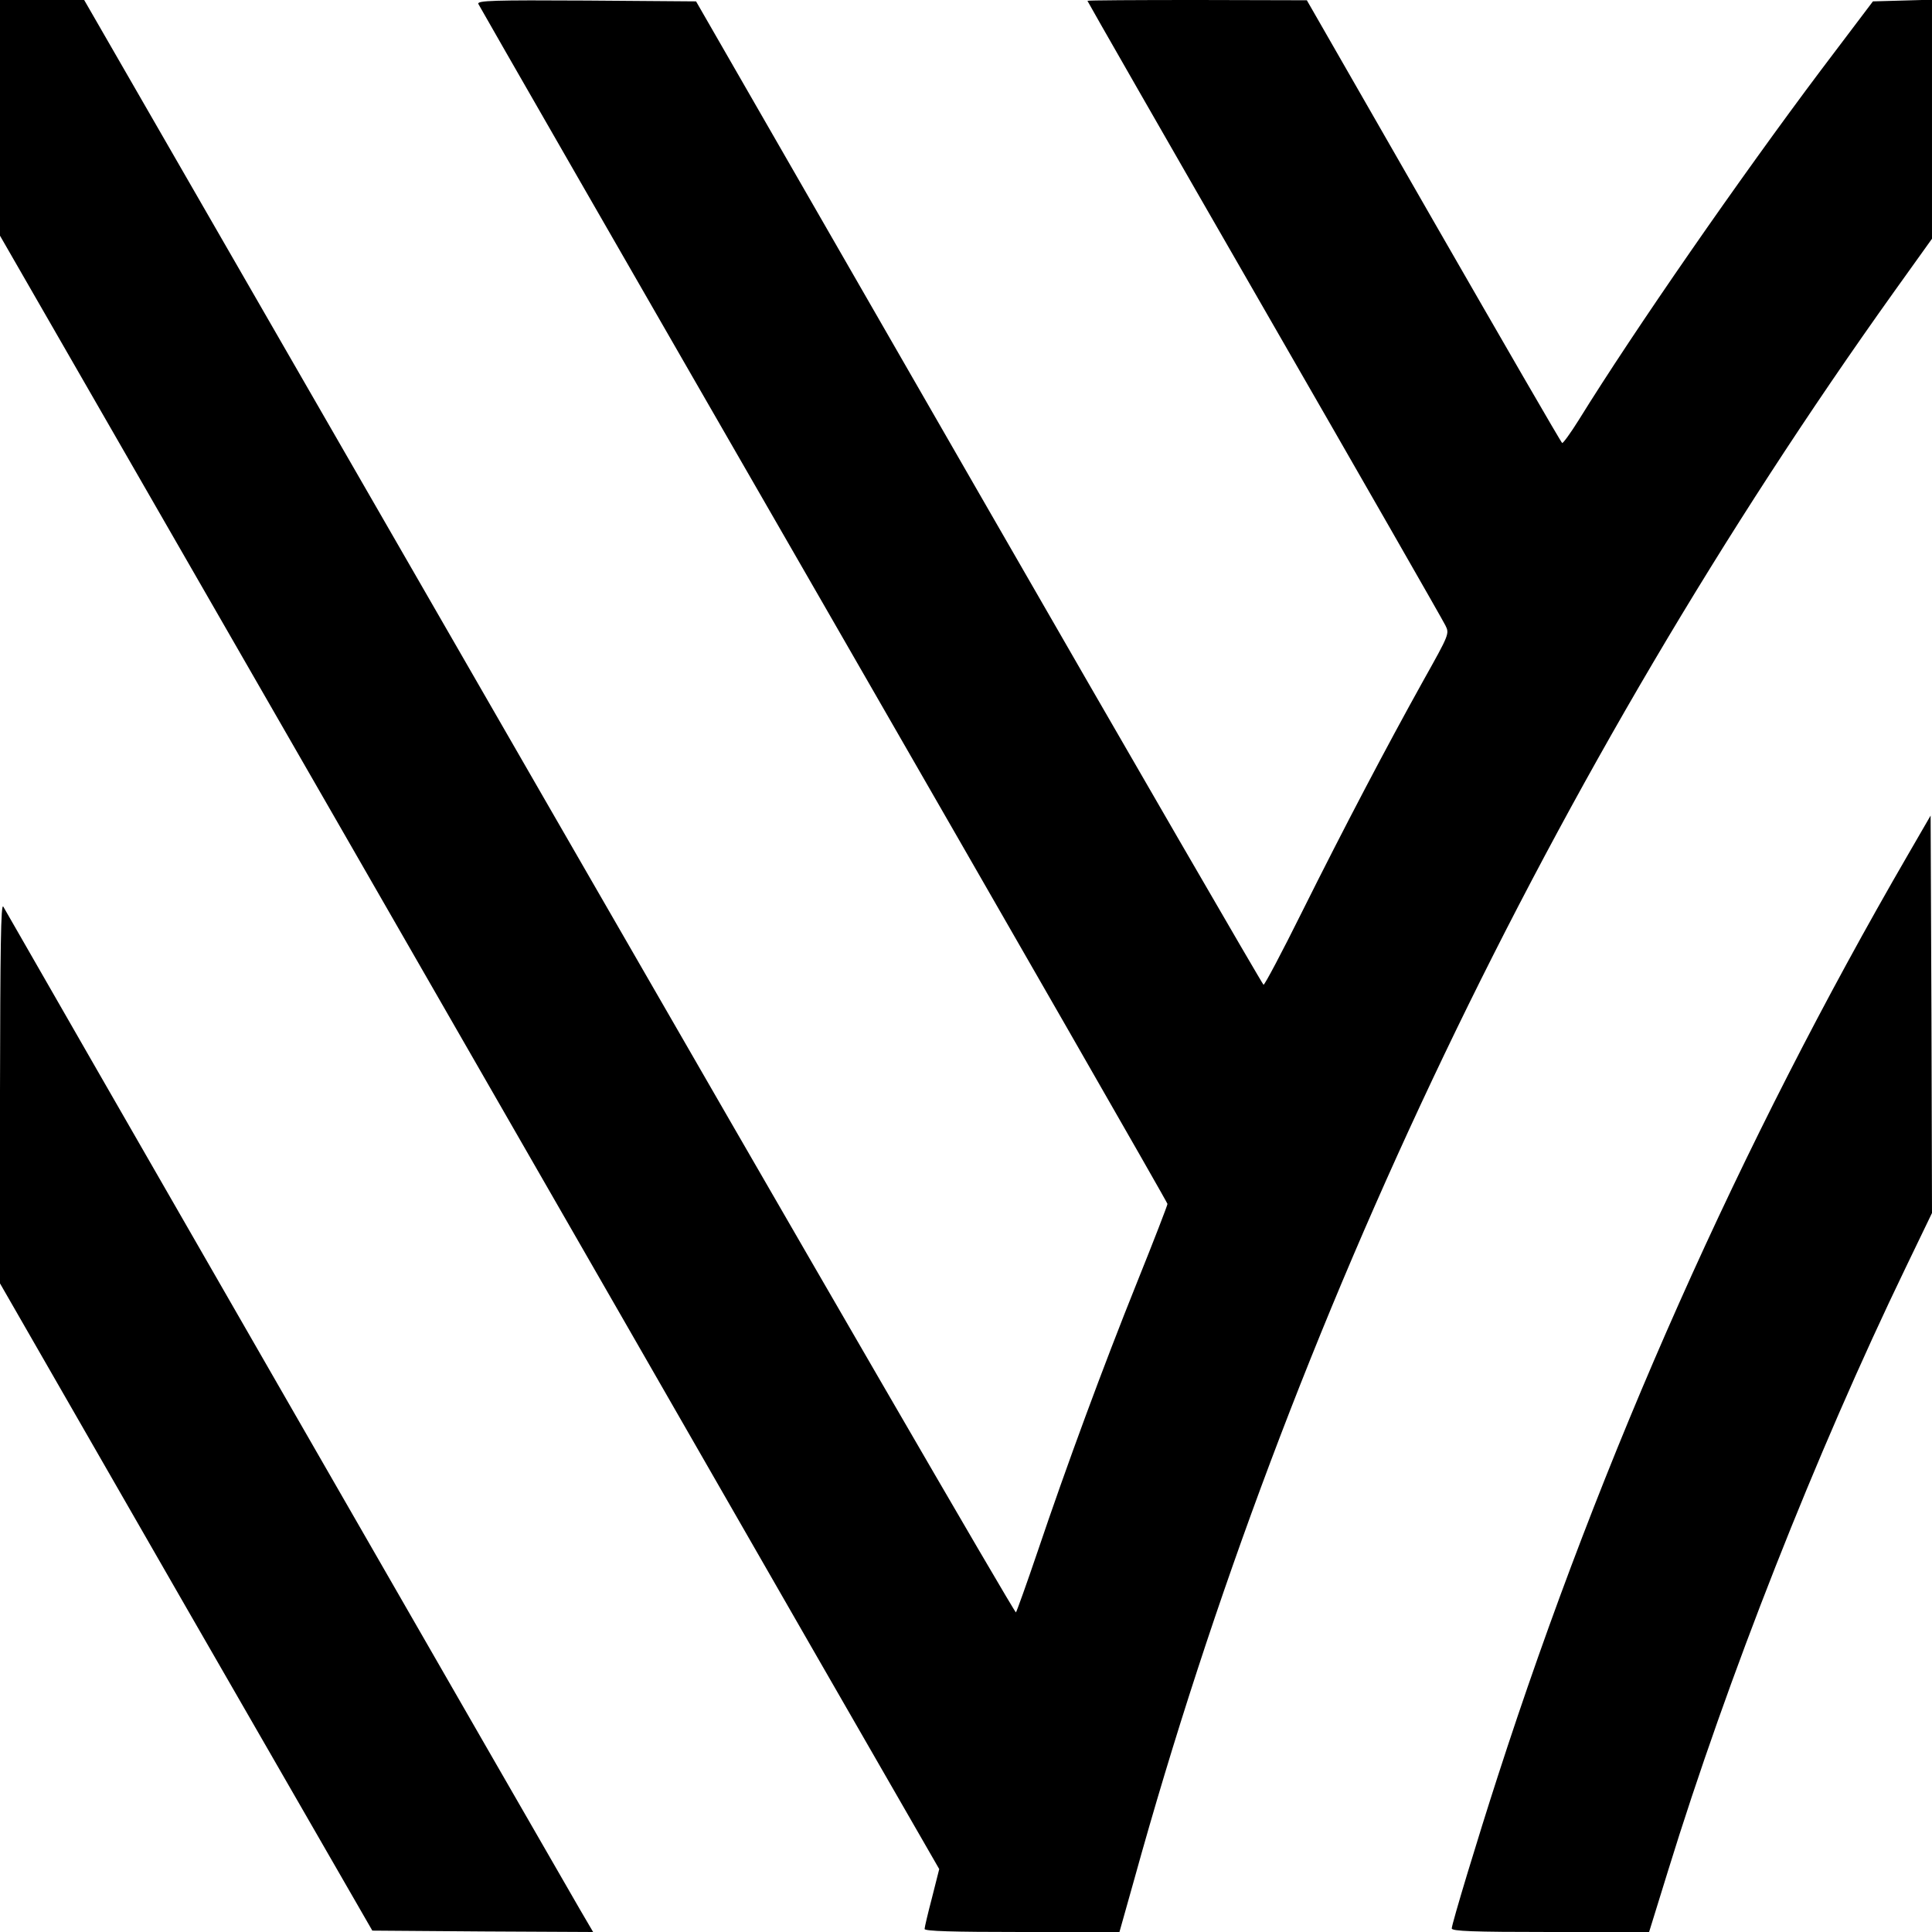
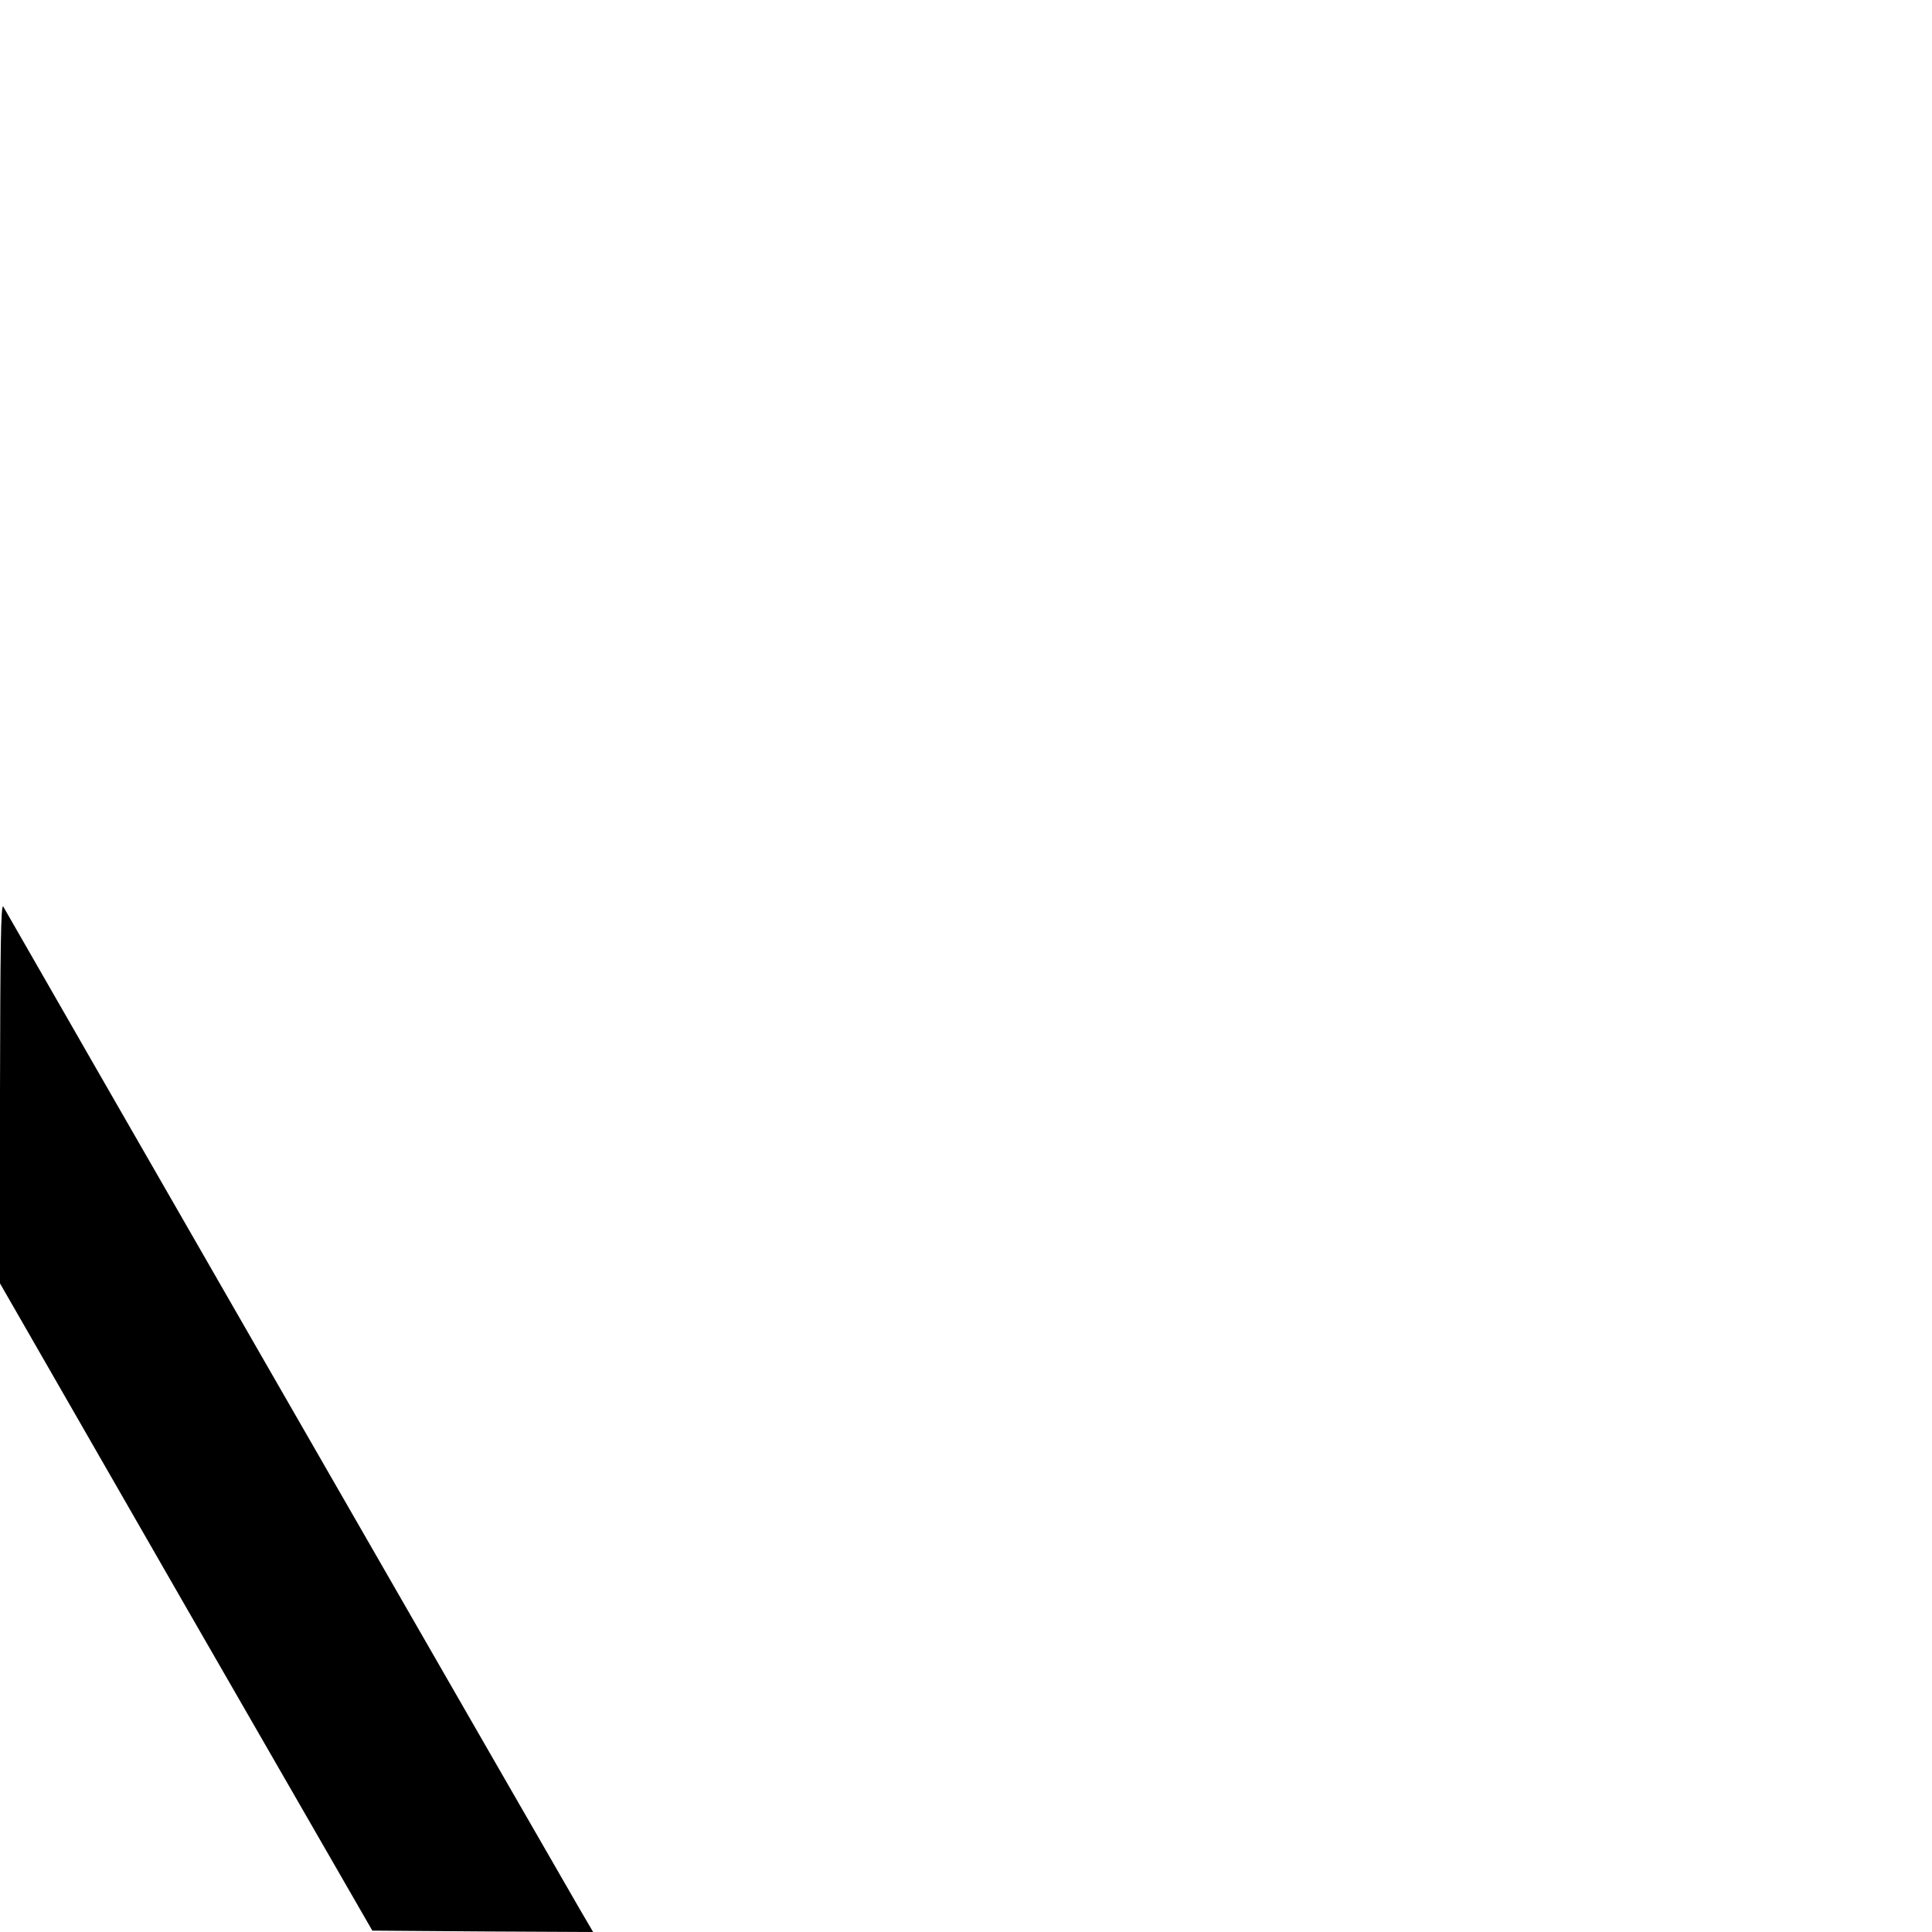
<svg xmlns="http://www.w3.org/2000/svg" version="1.0" width="700pt" height="700pt" viewBox="0 0 700 700" preserveAspectRatio="xMidYMid meet">
  <g transform="translate(0,700) scale(0.1,-0.1)" fill="#000000" stroke="none">
-     <path d="M0 6573 l0 -427 1237 -2150 c680 -1183 1446 -2515 1701 -2960 l465 -808 -26 -103 c-15 -57 -27 -108 -27 -114 0 -8 101 -11 353 -11 l353 0 54 192 c562 2030 1515 4019 2754 5753 l136 190 0 433 0 433 -107 -3 -107 -3 -189 -250 c-293 -390 -674 -939 -877 -1267 -30 -48 -57 -85 -60 -83 -4 2 -213 364 -466 804 l-459 800 -397 1 c-219 0 -398 -1 -398 -3 0 -2 288 -505 641 -1118 353 -613 648 -1128 656 -1145 15 -30 14 -32 -80 -200 -134 -241 -285 -528 -439 -837 -73 -147 -136 -266 -140 -265 -4 2 -469 804 -1032 1783 l-1024 1780 -397 3 c-337 2 -396 0 -392 -12 3 -7 566 -987 1251 -2176 685 -1190 1246 -2167 1246 -2172 0 -5 -49 -132 -109 -281 -125 -311 -256 -666 -361 -977 -40 -118 -76 -218 -79 -222 -4 -4 -765 1309 -1691 2917 l-1685 2925 -152 0 -153 0 0 -427z" />
-     <path d="M6914 3905 c-608 -1048 -1111 -2177 -1487 -3340 -72 -222 -167 -536 -167 -552 0 -10 75 -13 358 -13 l357 0 69 223 c215 697 535 1510 862 2187 l94 195 -2 720 -3 720 -81 -140z" />
    <path d="M0 3042 l0 -692 674 -1173 675 -1172 400 -3 400 -2 -48 82 c-39 66 -2047 3558 -2089 3633 -9 15 -11 -151 -12 -673z" />
  </g>
</svg>